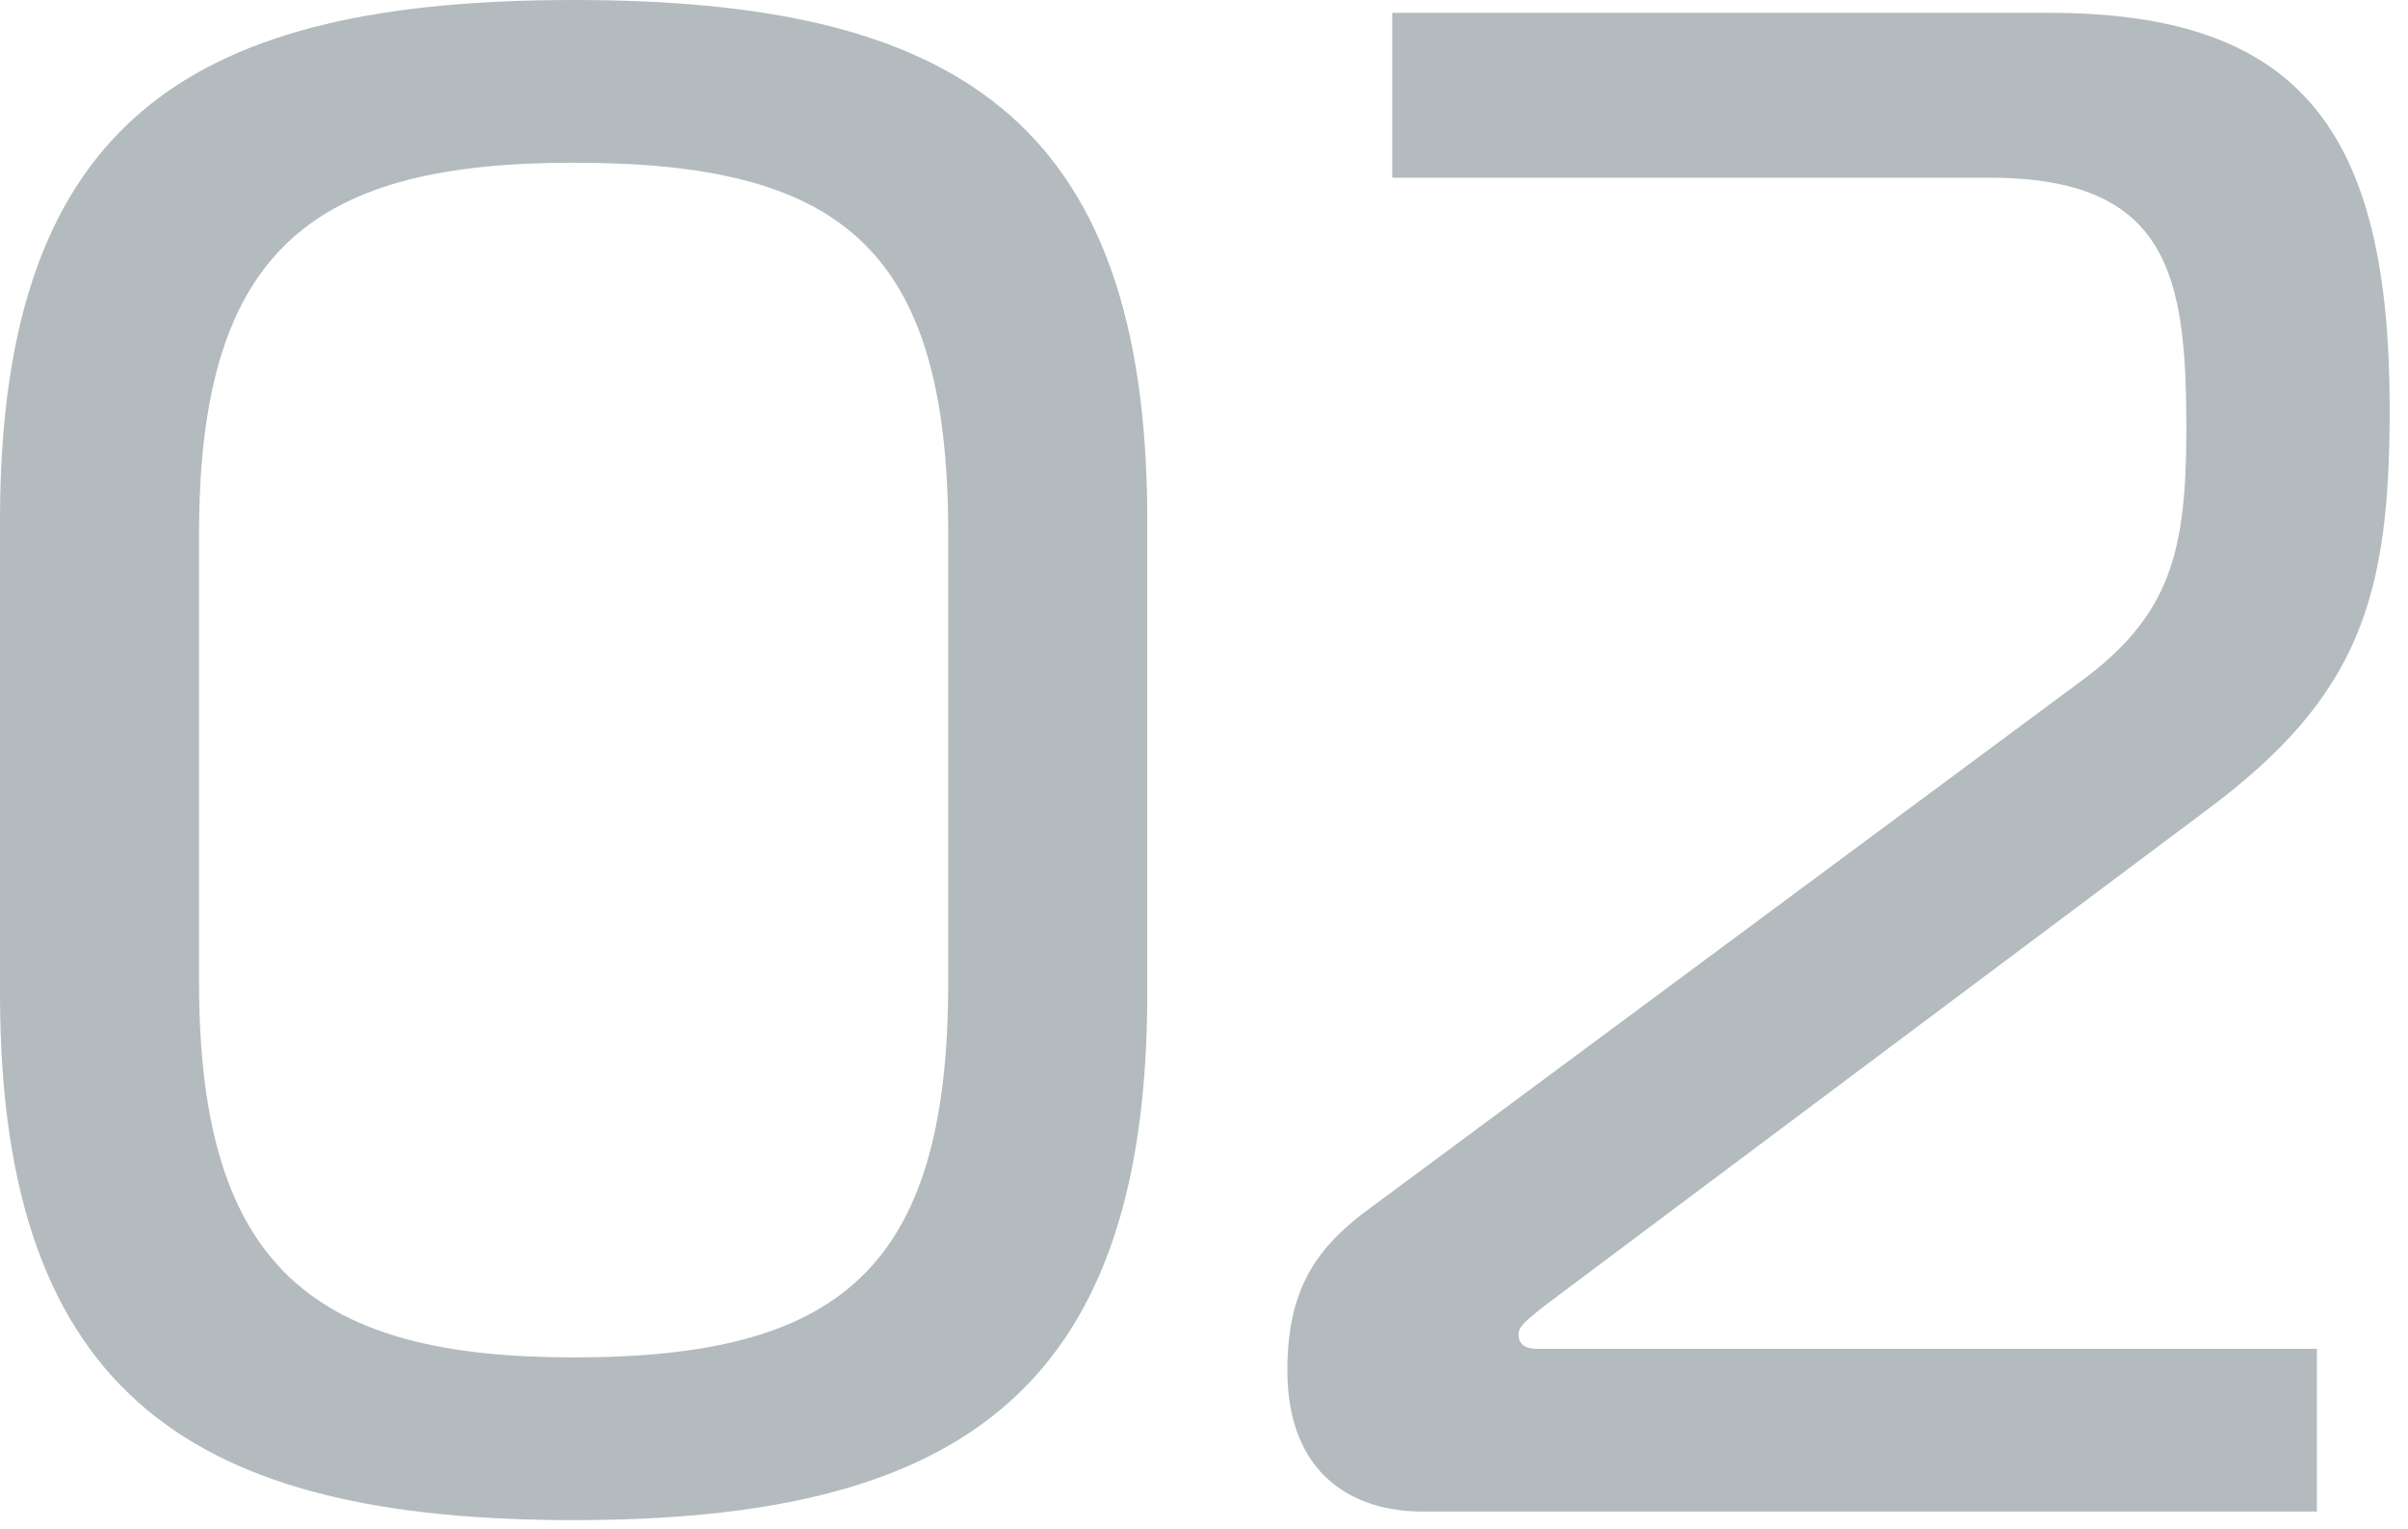
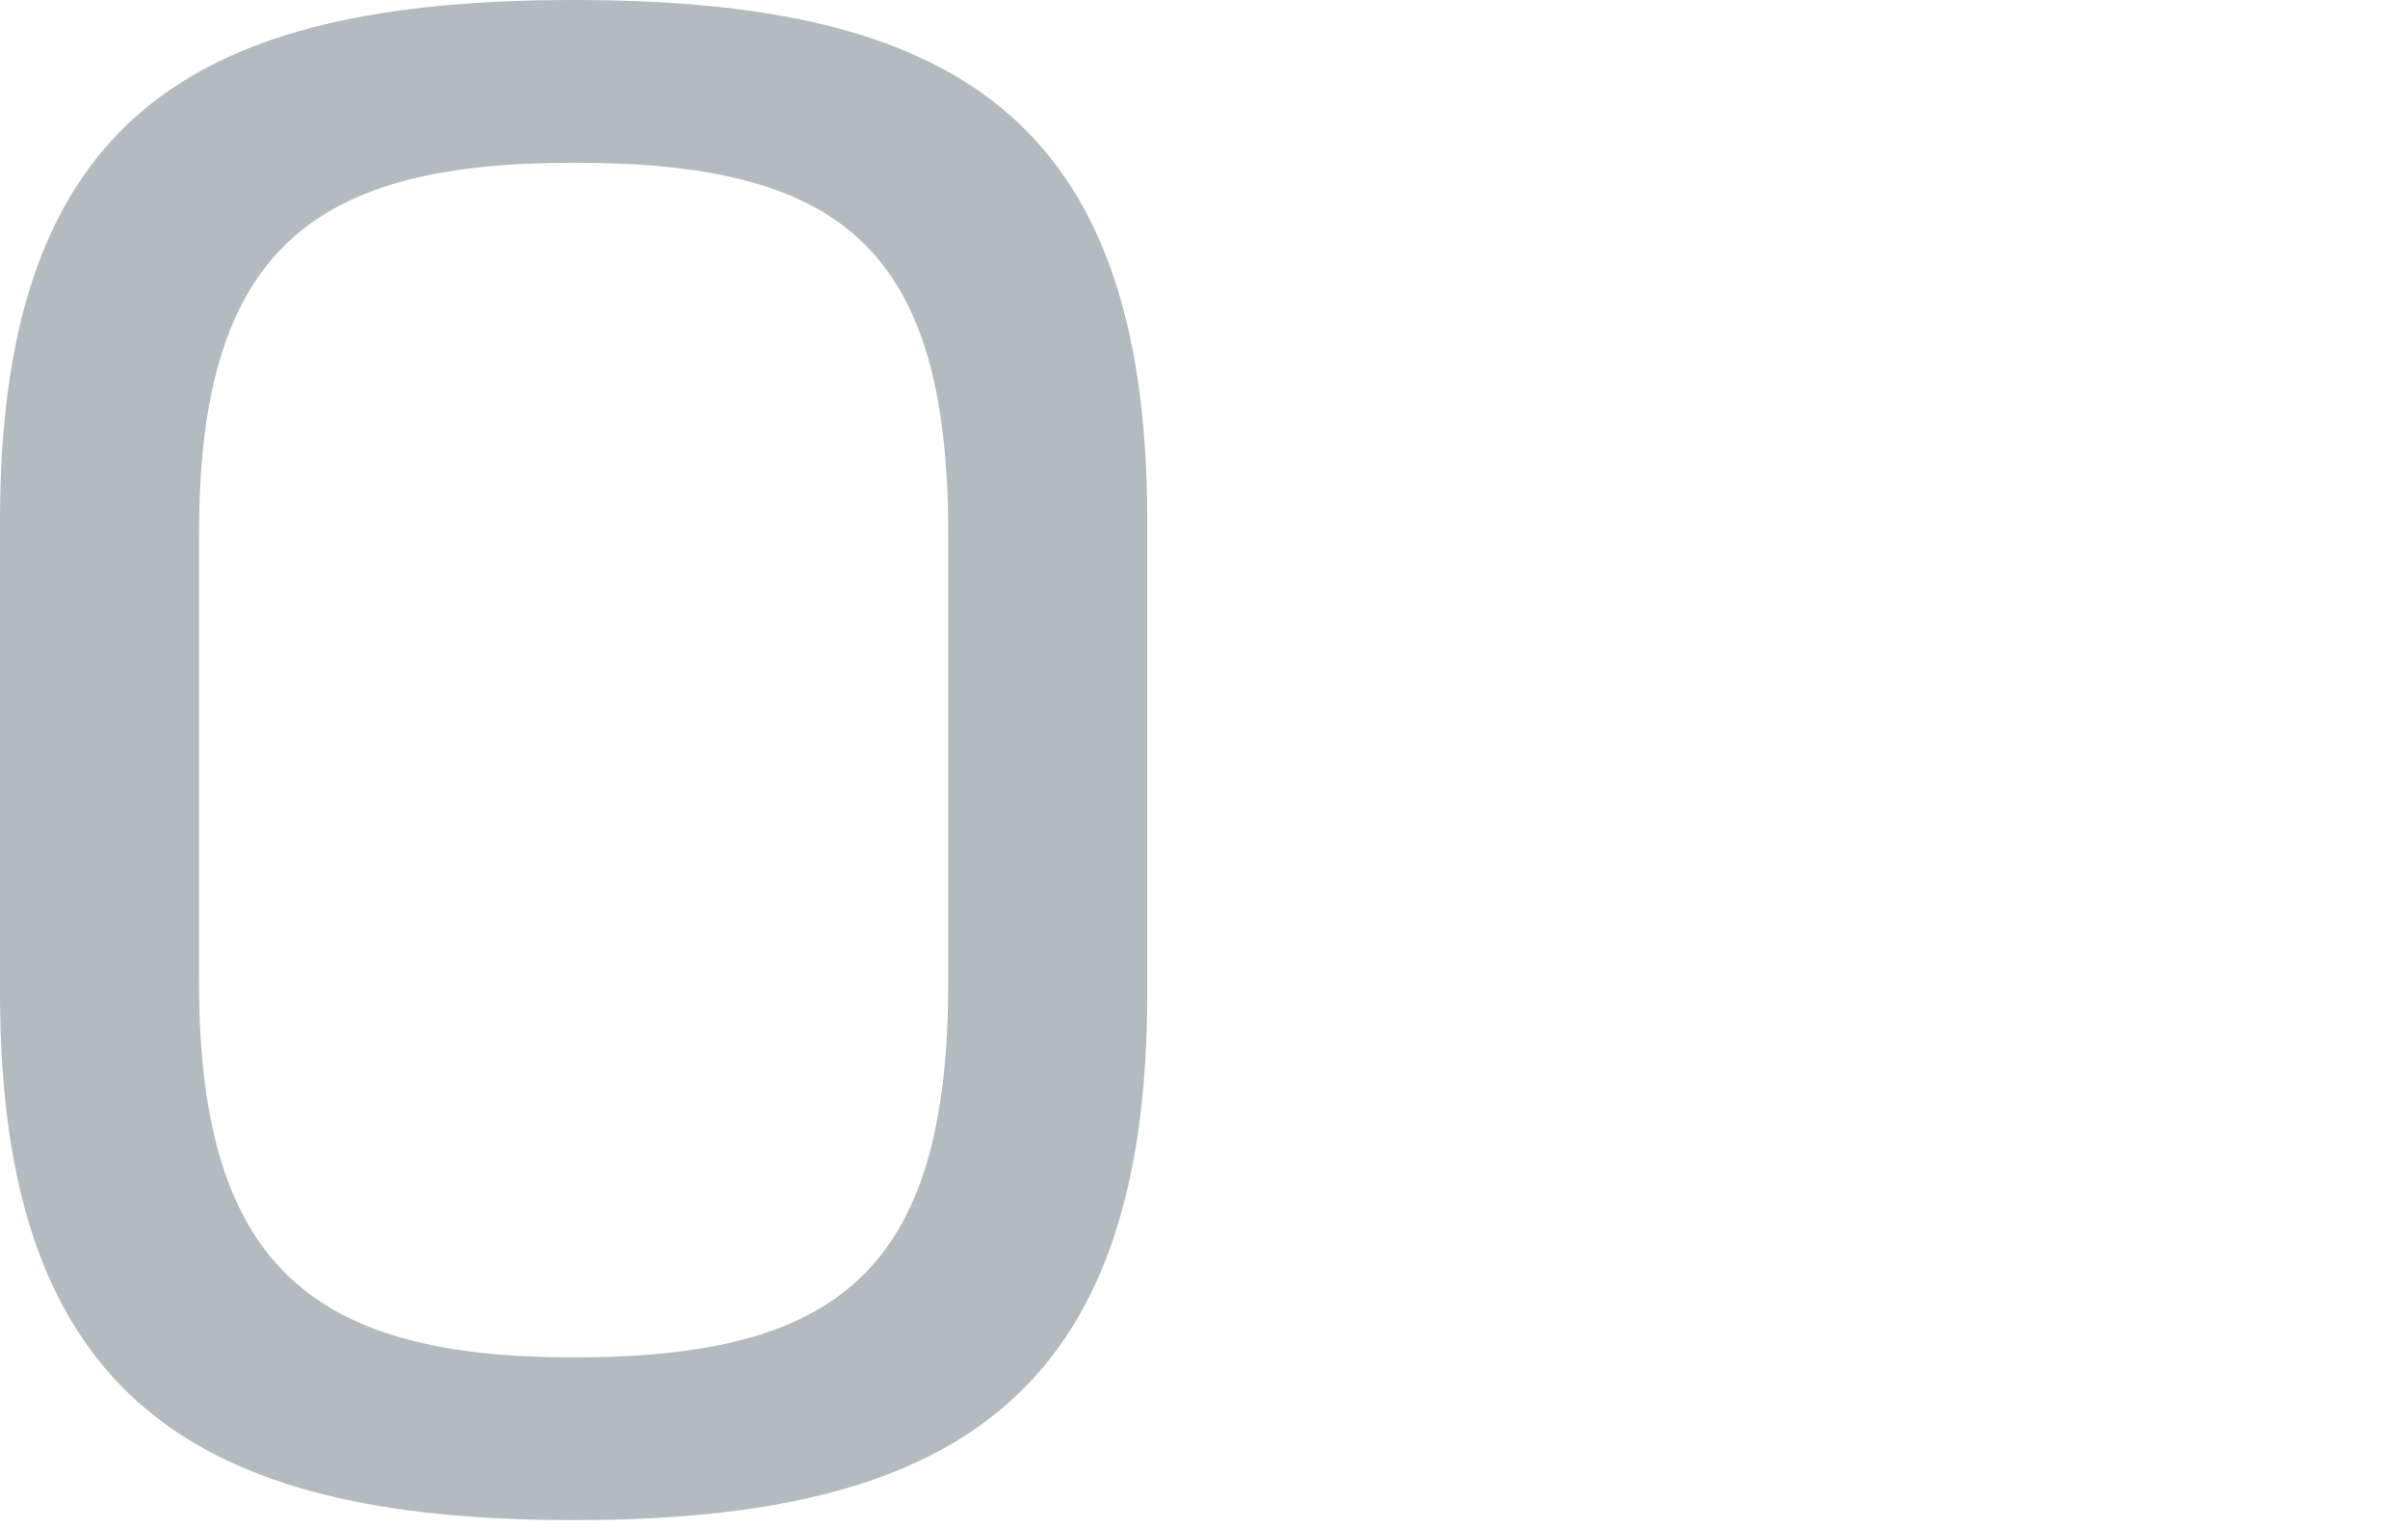
<svg xmlns="http://www.w3.org/2000/svg" width="63" height="40" viewBox="0 0 63 40" fill="none">
  <path d="M0 25.984V13.608C0 2.968 5.208 0 15.008 0C24.808 0 30.016 2.968 30.016 13.608V25.984C30.016 36.624 24.808 39.76 15.008 39.76C5.208 39.76 0 36.624 0 25.984ZM5.208 13.944V25.704C5.208 33.264 8.344 35.504 15.008 35.504C21.896 35.504 24.808 33.264 24.808 25.704V13.944C24.808 6.384 21.896 4.256 15.008 4.256C8.344 4.256 5.208 6.384 5.208 13.944Z" fill="#B3BBBE" />
-   <path d="M60.617 39.536H37.209C35.417 39.536 33.681 38.584 33.681 35.84C33.681 33.768 34.409 32.704 35.641 31.752L54.457 17.808C56.809 16.072 57.201 14.392 57.201 11.2C57.201 7.224 56.753 4.648 52.049 4.648H36.425V0.336H53.617C60.225 0.336 62.521 3.472 62.521 10.696C62.521 15.624 61.737 18.2 57.761 21.168L40.401 34.16C40.065 34.44 39.729 34.664 39.729 34.888C39.729 35.168 39.897 35.28 40.233 35.28H60.617V39.536Z" fill="#B3BBBE" />
</svg>